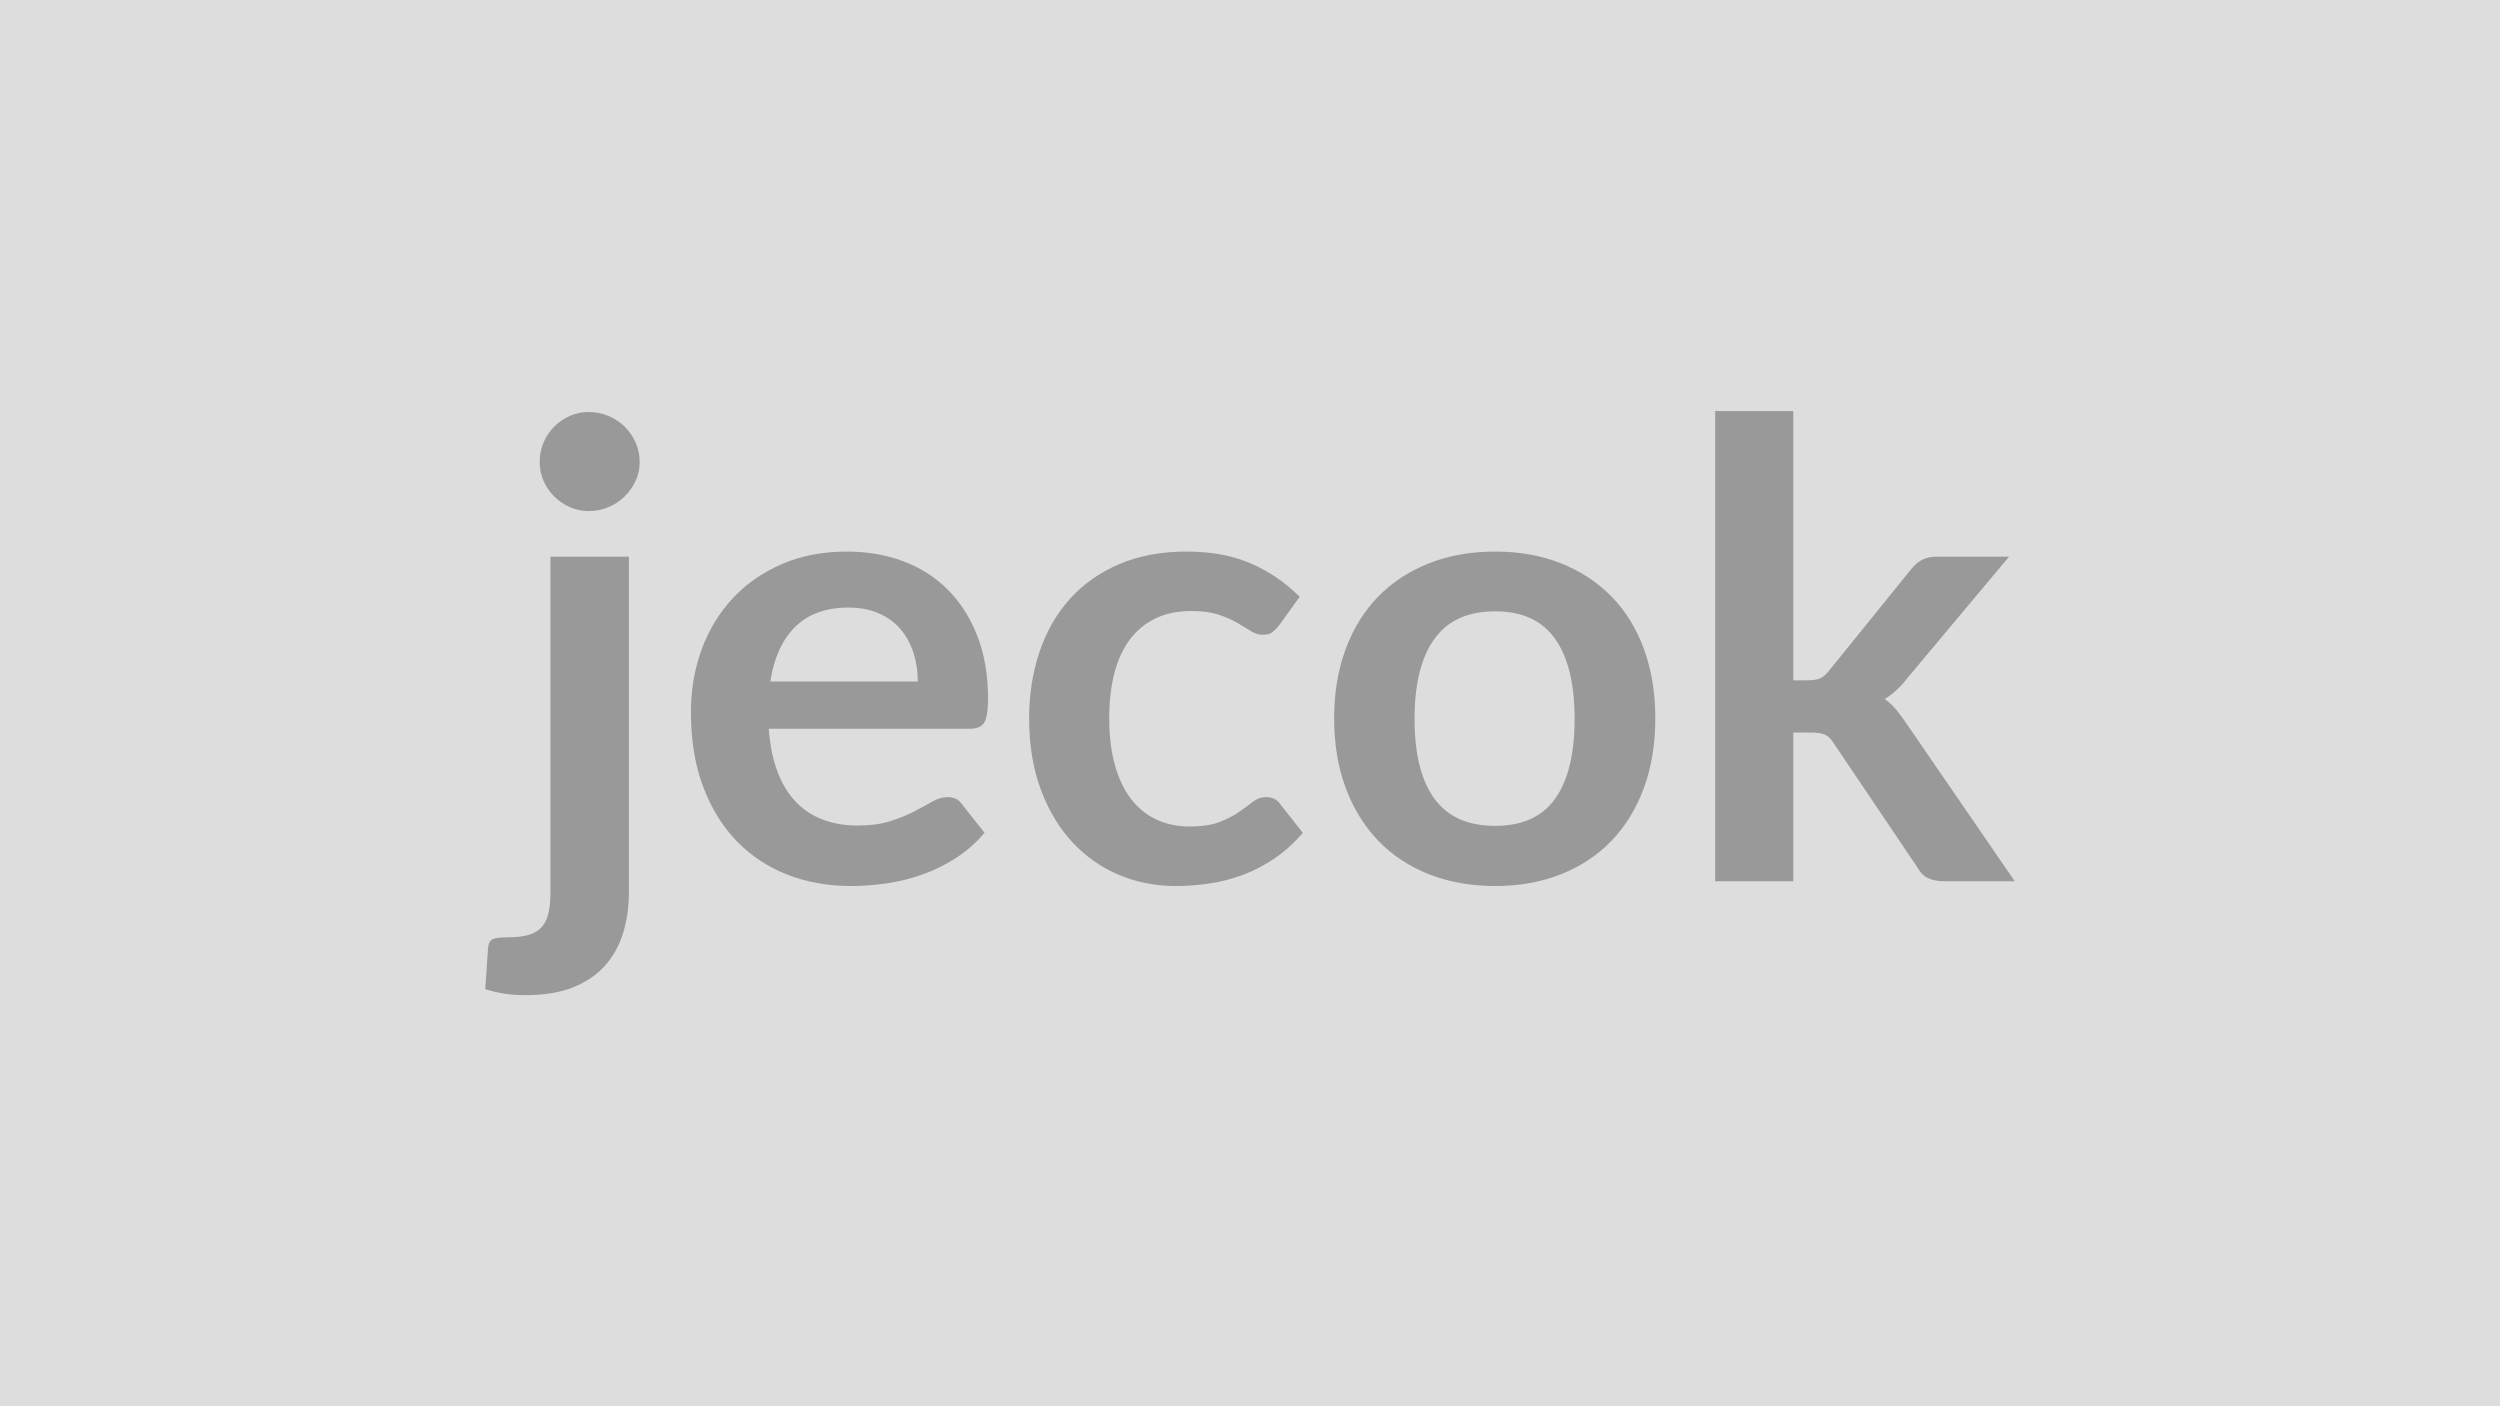
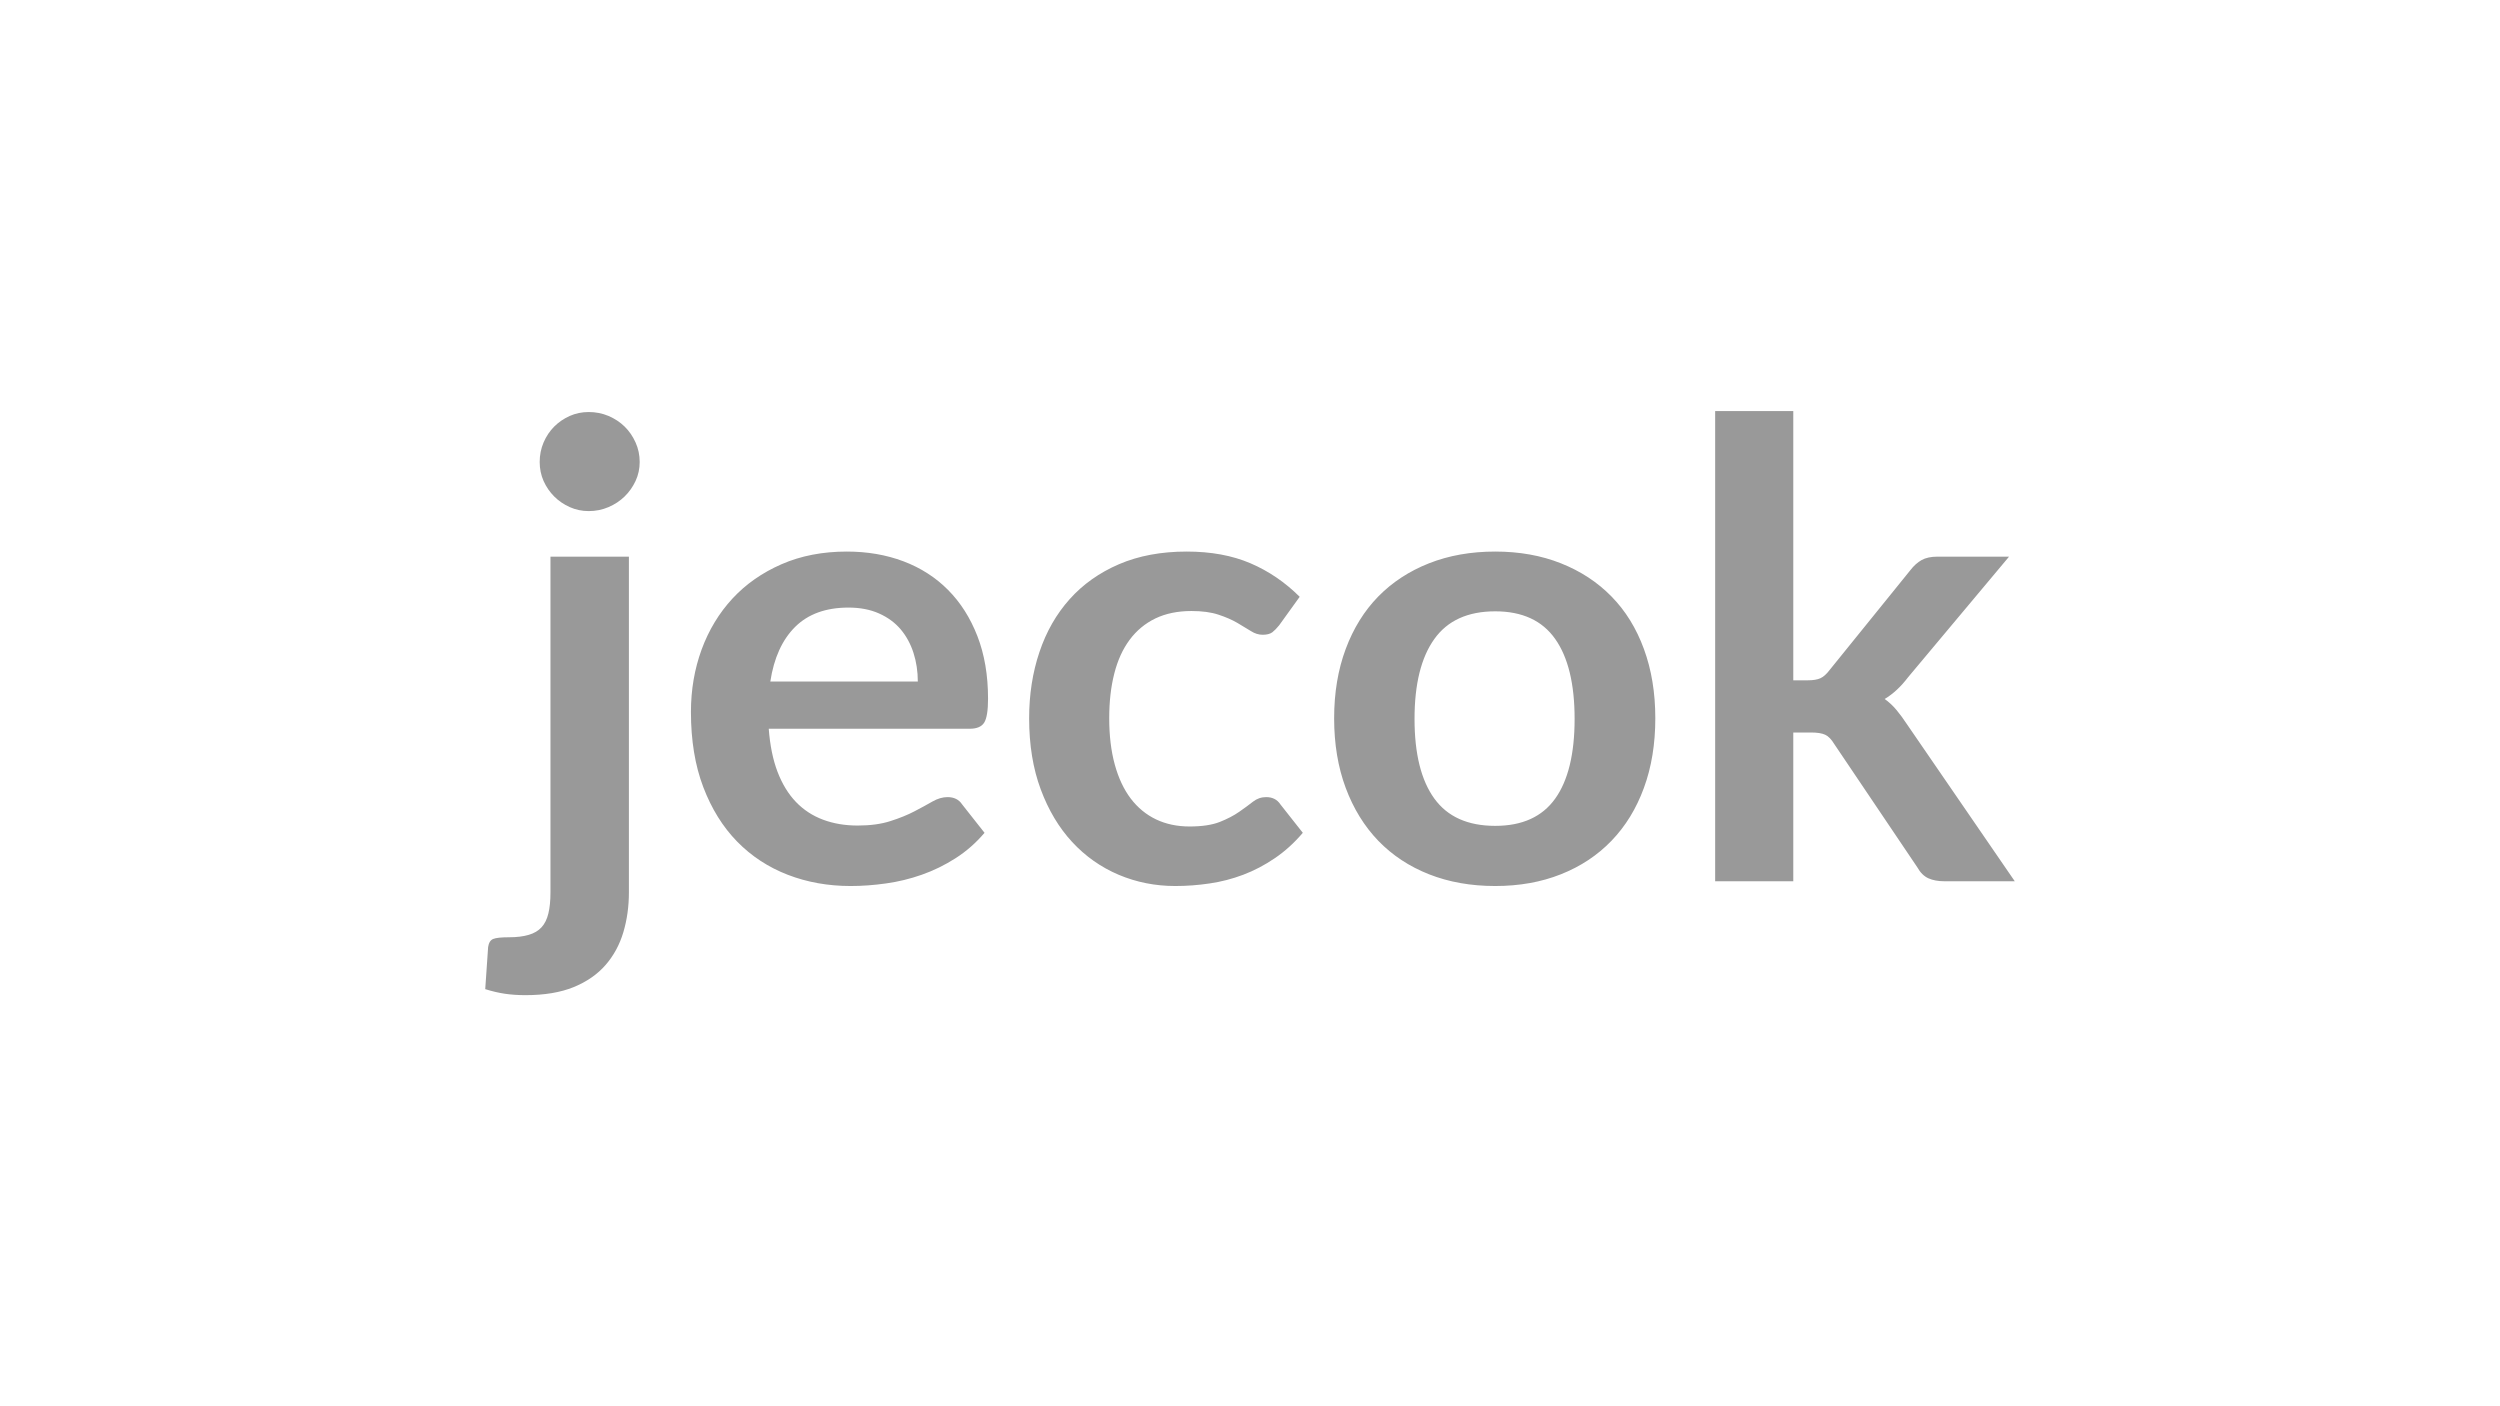
<svg xmlns="http://www.w3.org/2000/svg" width="320" height="180" viewBox="0 0 320 180">
-   <rect width="100%" height="100%" fill="#DDDDDD" />
  <path fill="#999999" d="M70.46 71.25H80.5v42.97q0 2.71-.71 5.1t-2.27 4.19-4.09 2.84q-2.53 1.03-6.17 1.03-1.42 0-2.64-.18-1.21-.18-2.51-.59l.37-5.39q.12-.81.64-1.03.53-.22 2.03-.22t2.53-.31q1.03-.3 1.64-.97t.87-1.76q.27-1.09.27-2.71zm11.42-12.11q0 1.29-.53 2.43-.53 1.13-1.4 1.98t-2.06 1.36q-1.2.51-2.53.51-1.3 0-2.43-.51-1.14-.51-1.99-1.36t-1.36-1.98q-.5-1.14-.5-2.43 0-1.34.5-2.51.51-1.18 1.36-2.03t1.99-1.36q1.13-.5 2.43-.5 1.33 0 2.53.5 1.19.51 2.06 1.36t1.4 2.03q.53 1.17.53 2.51m16.72 28.1h18.88q0-1.94-.55-3.66t-1.64-3.02q-1.09-1.29-2.78-2.04-1.68-.75-3.9-.75-4.34 0-6.83 2.47t-3.18 7m25.52 6.04H98.4q.24 3.2 1.13 5.53.9 2.33 2.35 3.84 1.46 1.52 3.47 2.27 2 .75 4.43.75t4.19-.57q1.76-.56 3.08-1.25t2.31-1.26q.99-.56 1.92-.56 1.26 0 1.87.93l2.87 3.64q-1.66 1.95-3.72 3.26-2.07 1.32-4.32 2.11t-4.57 1.11q-2.33.33-4.52.33-4.33 0-8.06-1.44t-6.48-4.25q-2.75-2.82-4.33-6.97t-1.58-9.62q0-4.25 1.37-8 1.38-3.74 3.95-6.52 2.57-2.77 6.28-4.39t8.36-1.62q3.93 0 7.25 1.25 3.32 1.26 5.71 3.67t3.75 5.91q1.36 3.51 1.36 8 0 2.27-.49 3.06t-1.86.79m42.24-16.89-2.63 3.65q-.45.56-.87.89-.43.32-1.24.32-.77 0-1.5-.47-.73-.46-1.74-1.05t-2.41-1.05q-1.4-.47-3.46-.47-2.63 0-4.62.95-1.98.96-3.3 2.74t-1.96 4.31q-.65 2.53-.65 5.73 0 3.32.71 5.92.71 2.59 2.04 4.35 1.34 1.76 3.24 2.67 1.91.91 4.3.91 2.38 0 3.86-.58 1.48-.59 2.49-1.3 1.02-.71 1.77-1.3.74-.58 1.68-.58 1.21 0 1.82.93l2.87 3.64q-1.66 1.95-3.6 3.26-1.94 1.32-4.03 2.11t-4.29 1.11q-2.21.33-4.4.33-3.84 0-7.25-1.44-3.4-1.44-5.95-4.19-2.55-2.76-4.03-6.75-1.48-3.98-1.48-9.09 0-4.57 1.32-8.48 1.31-3.91 3.87-6.77 2.55-2.85 6.31-4.47 3.77-1.62 8.67-1.62 4.66 0 8.16 1.5t6.3 4.29m25.03-5.79q4.62 0 8.4 1.5 3.79 1.5 6.48 4.25 2.7 2.75 4.15 6.72 1.46 3.97 1.46 8.87 0 4.94-1.46 8.91-1.45 3.97-4.15 6.77-2.69 2.79-6.48 4.29-3.78 1.5-8.4 1.5-4.66 0-8.47-1.5-3.8-1.5-6.5-4.29-2.69-2.8-4.17-6.77t-1.48-8.91q0-4.9 1.48-8.87t4.17-6.72q2.7-2.75 6.5-4.25 3.81-1.5 8.47-1.5m0 35.11q5.18 0 7.67-3.48t2.49-10.21q0-6.72-2.49-10.24-2.49-3.53-7.67-3.53-5.27 0-7.8 3.55-2.53 3.54-2.53 10.22 0 6.69 2.53 10.19t7.8 3.5m28.15-53.09h10v34.46h1.86q1.02 0 1.6-.26.59-.26 1.2-1.07l10.32-12.76q.65-.85 1.44-1.3.79-.44 2.05-.44h9.15l-12.92 15.43q-1.38 1.82-3 2.79.85.61 1.52 1.42t1.28 1.74l13.85 20.17h-9.03q-1.18 0-2.03-.38-.85-.39-1.41-1.4L234.8 95.26q-.56-.93-1.17-1.21-.61-.29-1.82-.29h-2.27v19.04h-10z" />
</svg>